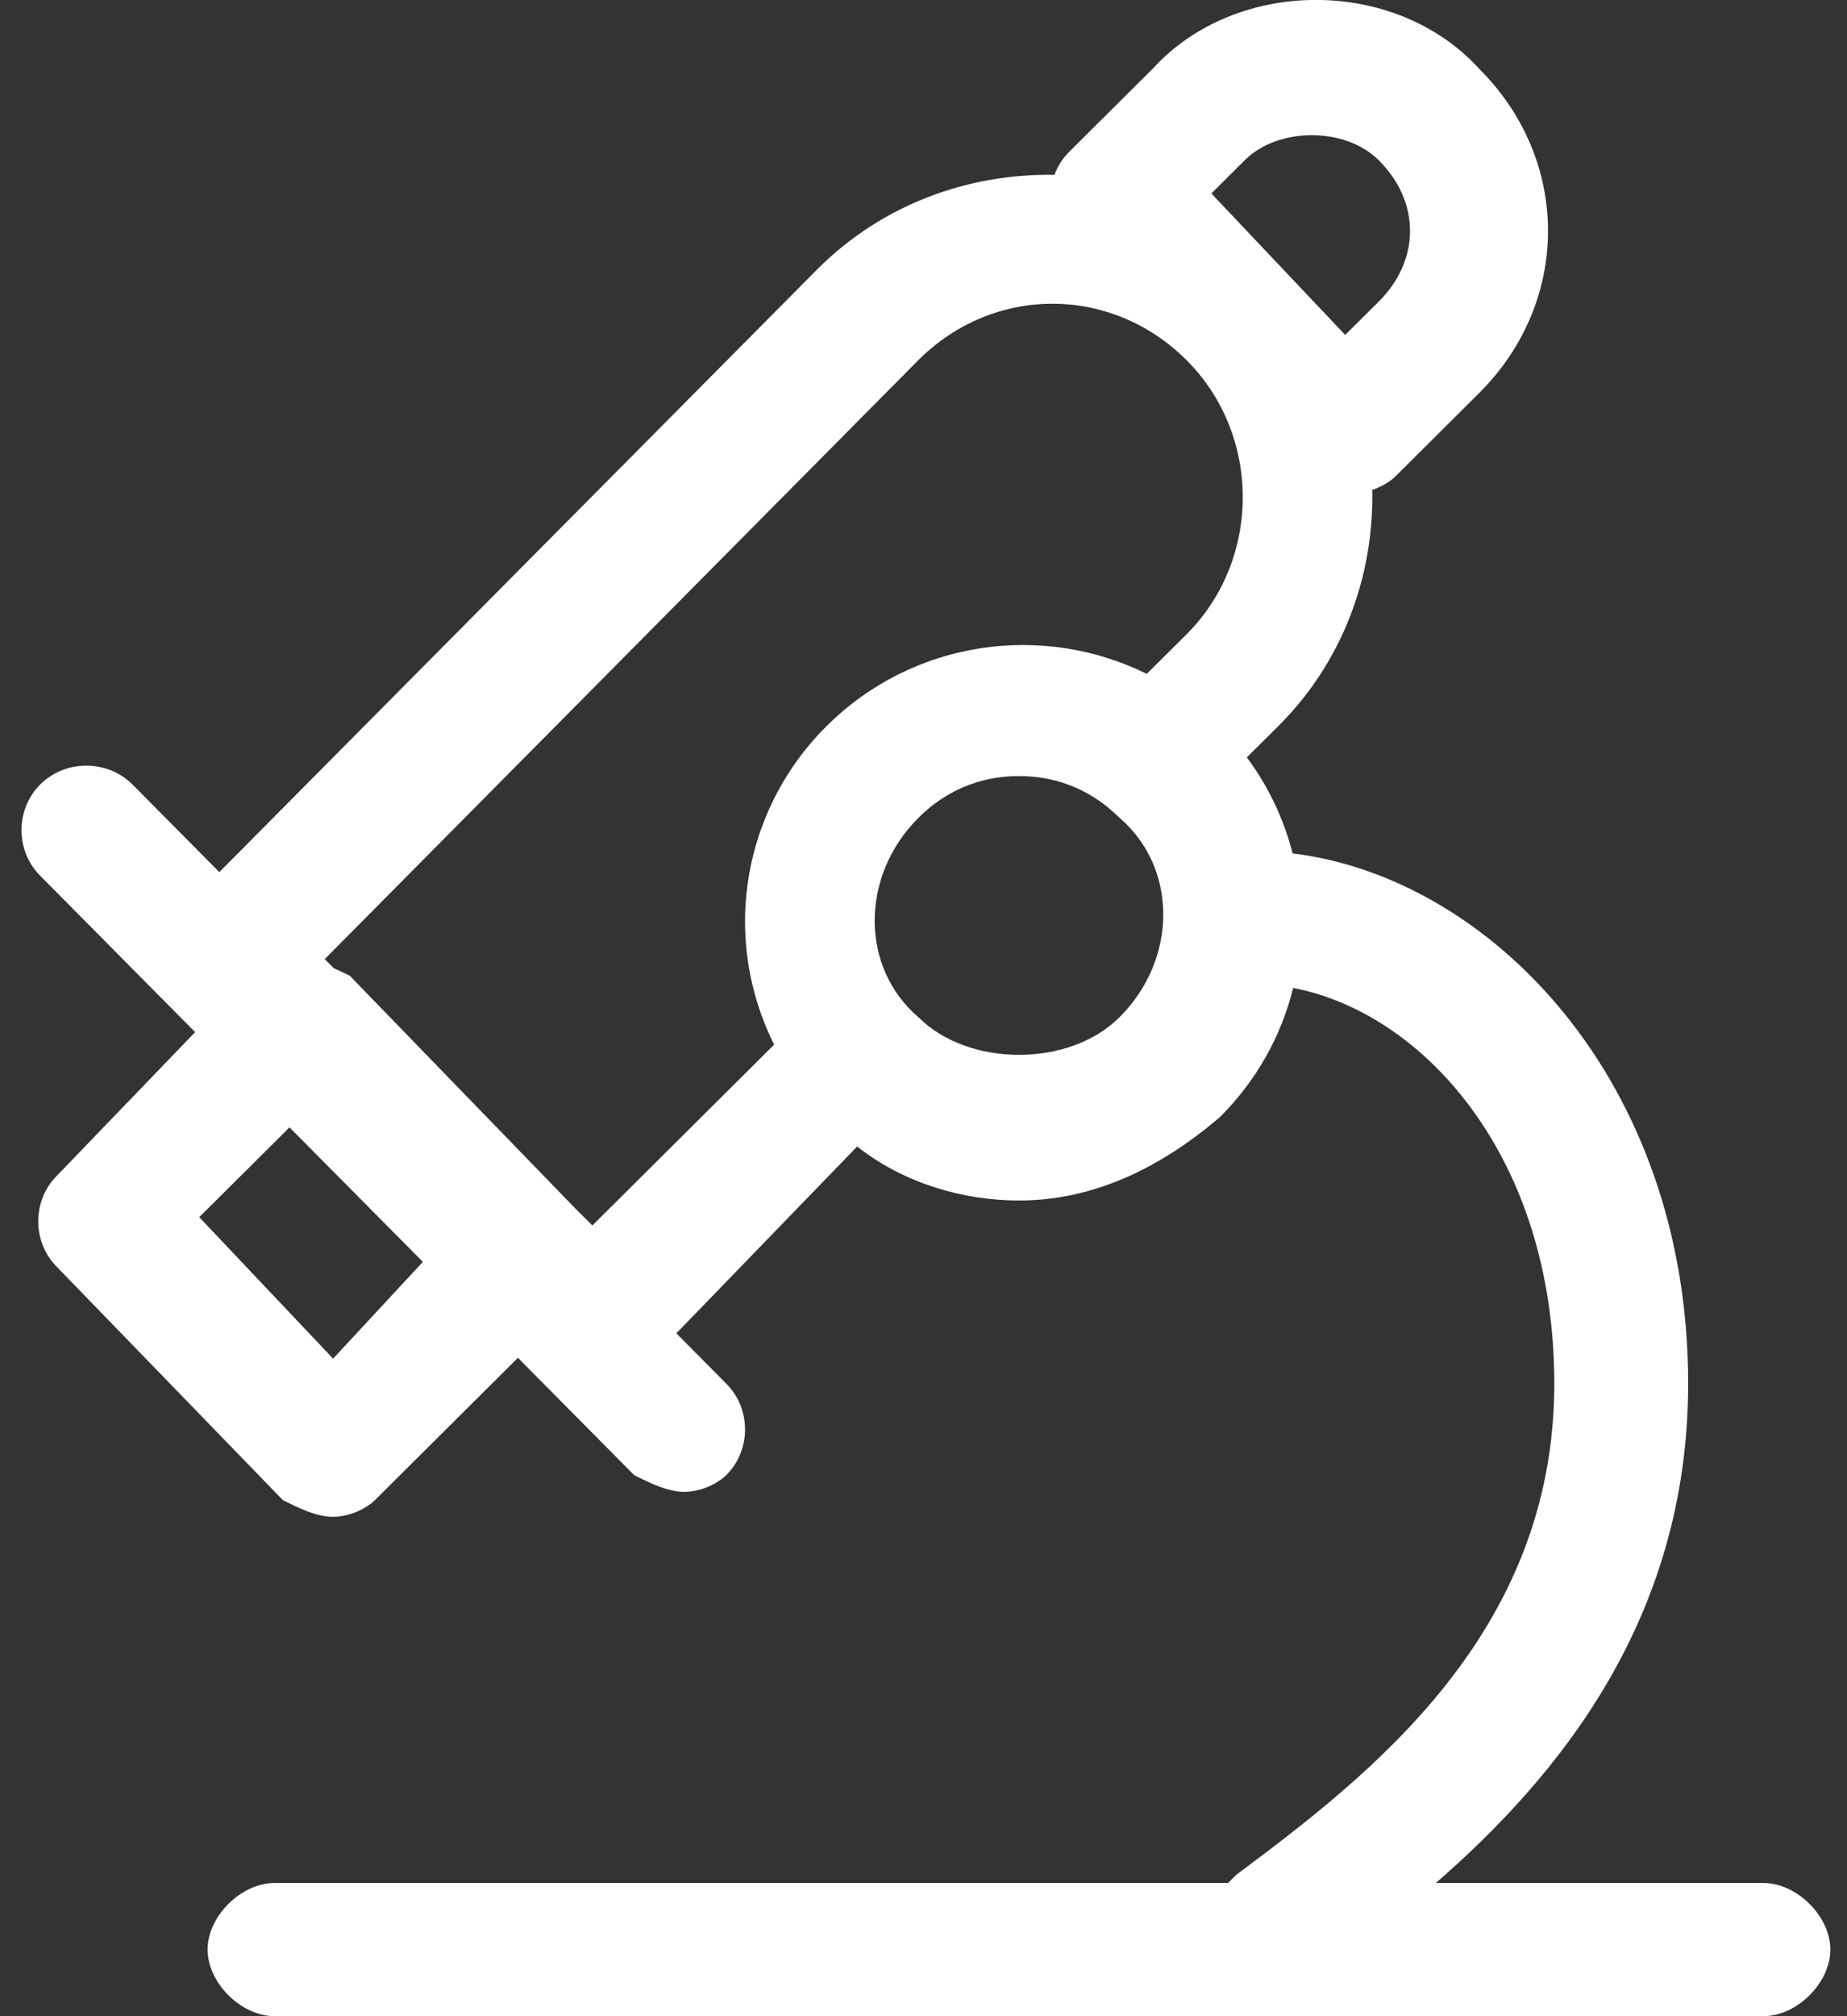
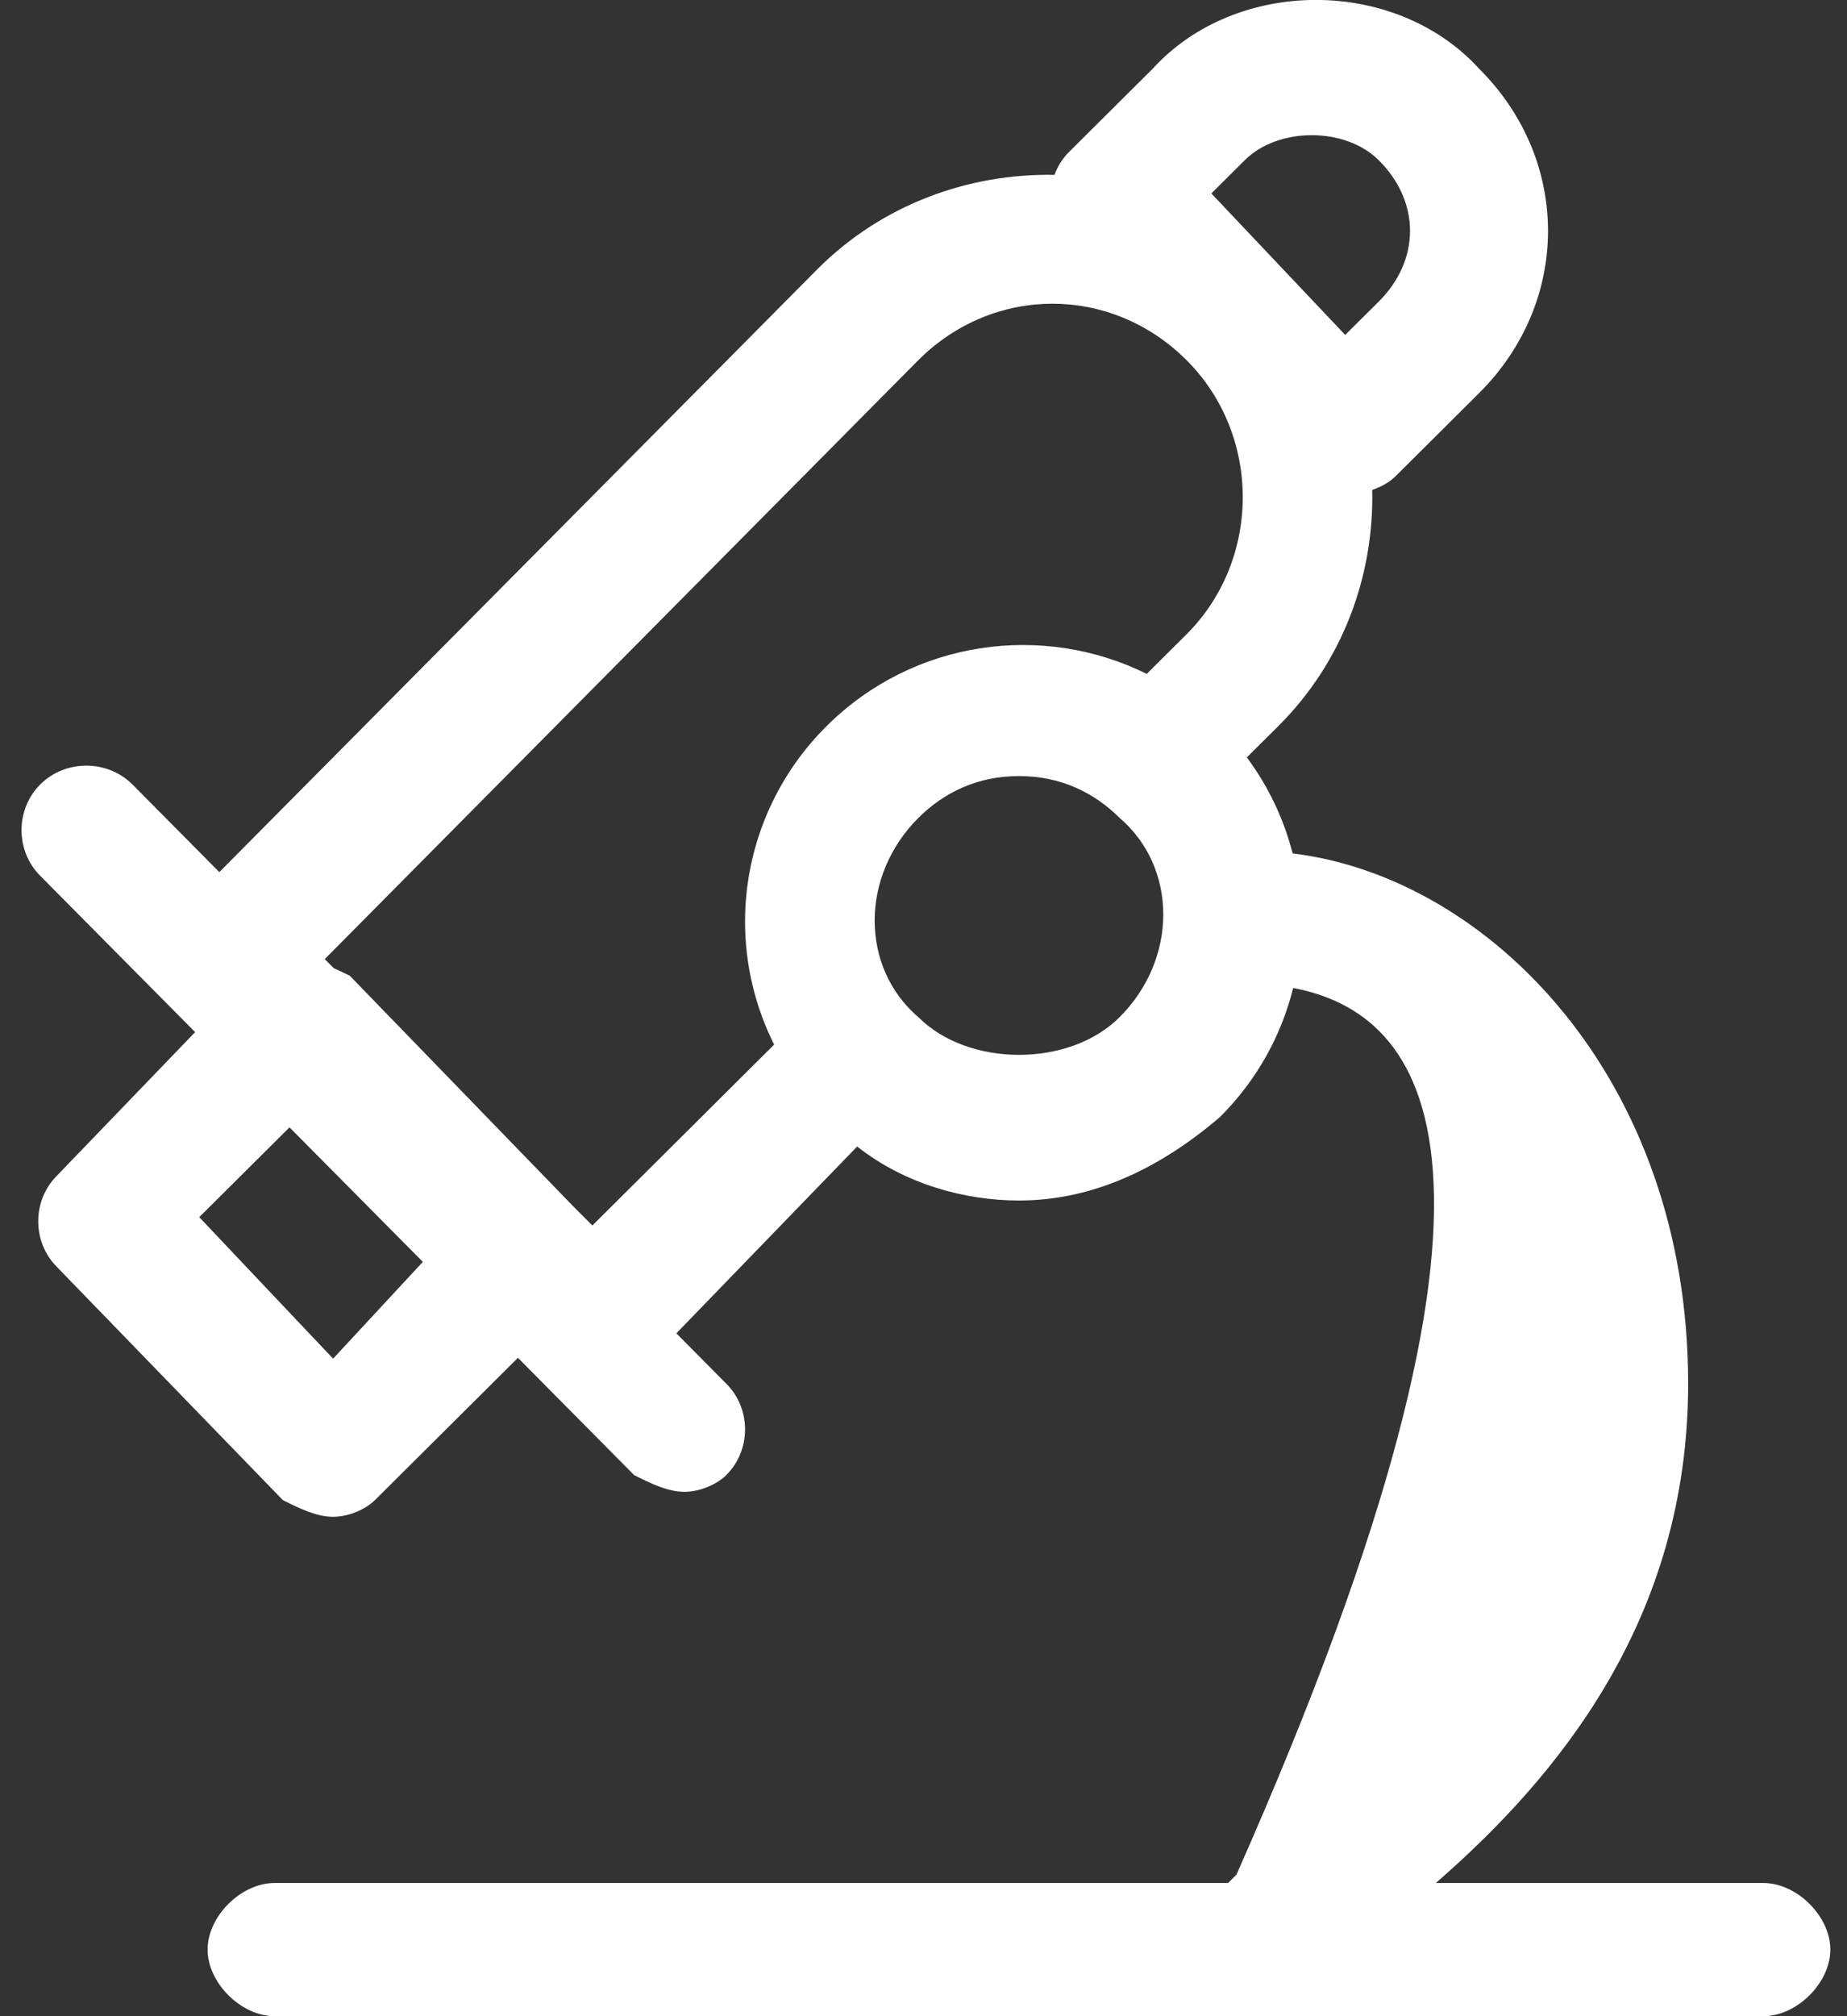
<svg xmlns="http://www.w3.org/2000/svg" width="55px" height="60px">
  <rect width="100%" height="100%" fill="#333333" stroke="none" />
-   <path fill-rule="evenodd" fill="rgb(255, 255, 255)" d="M52.511,59.999 L8.175,59.999 C7.179,59.999 6.182,59.009 6.182,58.017 C6.182,57.026 7.179,56.036 8.175,56.036 L36.570,56.036 L36.819,55.788 C40.804,52.816 46.284,48.606 46.284,41.175 C46.284,34.436 42.392,30.142 38.508,29.401 C38.159,30.810 37.430,32.146 36.321,33.249 C34.577,34.736 32.585,35.726 30.343,35.726 C28.723,35.726 26.938,35.234 25.524,34.119 L20.141,39.678 L21.625,41.175 C22.373,41.918 22.373,43.156 21.625,43.899 C21.376,44.147 20.878,44.395 20.380,44.395 C19.882,44.395 19.384,44.147 18.885,43.899 L15.423,40.407 L11.164,44.643 C10.915,44.890 10.417,45.138 9.919,45.138 C9.421,45.138 8.922,44.890 8.424,44.643 L1.699,37.707 C0.952,36.964 0.952,35.726 1.699,34.983 L5.811,30.715 L1.201,26.066 C0.454,25.323 0.454,24.085 1.201,23.342 C1.948,22.599 3.193,22.599 3.941,23.342 L6.531,25.953 L24.365,7.986 C26.280,6.081 28.848,5.156 31.400,5.204 C31.493,4.953 31.637,4.717 31.838,4.518 L34.328,2.042 C36.819,-0.683 41.552,-0.683 44.042,2.042 C46.782,4.766 46.782,8.977 44.042,11.701 L41.552,14.177 C41.398,14.331 41.148,14.484 40.862,14.579 C40.918,17.128 39.988,19.697 38.065,21.608 L37.128,22.539 C37.779,23.413 38.233,24.385 38.491,25.396 C44.360,26.112 50.270,32.120 50.270,41.175 C50.270,48.200 46.384,52.879 42.757,56.036 L52.511,56.036 C53.508,56.036 54.504,57.026 54.504,58.017 C54.504,59.009 53.508,59.999 52.511,59.999 ZM27.354,30.277 C28.849,31.763 31.838,31.763 33.332,30.277 C35.076,28.543 35.076,25.819 33.332,24.333 C32.585,23.590 31.589,23.095 30.343,23.095 C29.098,23.095 28.102,23.590 27.354,24.333 C25.610,26.066 25.610,28.790 27.354,30.277 ZM5.933,36.221 L9.919,40.432 L12.592,37.552 L8.621,33.549 L5.933,36.221 ZM35.325,10.710 C33.083,8.481 29.596,8.481 27.354,10.710 L9.670,28.543 L9.937,28.810 C10.097,28.880 10.257,28.959 10.417,29.038 L17.142,35.973 C17.143,35.974 17.144,35.975 17.145,35.976 L17.640,36.469 L23.052,31.087 C22.489,29.960 22.186,28.710 22.186,27.429 C22.186,25.244 23.060,23.150 24.614,21.608 C27.199,19.038 31.051,18.522 34.148,20.054 L35.325,18.884 C37.567,16.654 37.567,12.939 35.325,10.710 ZM40.057,9.967 L41.054,8.977 C42.299,7.738 42.299,6.004 41.054,4.766 C40.057,3.775 38.065,3.775 37.068,4.766 L36.072,5.757 L40.057,9.967 Z" />
+   <path fill-rule="evenodd" fill="rgb(255, 255, 255)" d="M52.511,59.999 L8.175,59.999 C7.179,59.999 6.182,59.009 6.182,58.017 C6.182,57.026 7.179,56.036 8.175,56.036 L36.570,56.036 L36.819,55.788 C46.284,34.436 42.392,30.142 38.508,29.401 C38.159,30.810 37.430,32.146 36.321,33.249 C34.577,34.736 32.585,35.726 30.343,35.726 C28.723,35.726 26.938,35.234 25.524,34.119 L20.141,39.678 L21.625,41.175 C22.373,41.918 22.373,43.156 21.625,43.899 C21.376,44.147 20.878,44.395 20.380,44.395 C19.882,44.395 19.384,44.147 18.885,43.899 L15.423,40.407 L11.164,44.643 C10.915,44.890 10.417,45.138 9.919,45.138 C9.421,45.138 8.922,44.890 8.424,44.643 L1.699,37.707 C0.952,36.964 0.952,35.726 1.699,34.983 L5.811,30.715 L1.201,26.066 C0.454,25.323 0.454,24.085 1.201,23.342 C1.948,22.599 3.193,22.599 3.941,23.342 L6.531,25.953 L24.365,7.986 C26.280,6.081 28.848,5.156 31.400,5.204 C31.493,4.953 31.637,4.717 31.838,4.518 L34.328,2.042 C36.819,-0.683 41.552,-0.683 44.042,2.042 C46.782,4.766 46.782,8.977 44.042,11.701 L41.552,14.177 C41.398,14.331 41.148,14.484 40.862,14.579 C40.918,17.128 39.988,19.697 38.065,21.608 L37.128,22.539 C37.779,23.413 38.233,24.385 38.491,25.396 C44.360,26.112 50.270,32.120 50.270,41.175 C50.270,48.200 46.384,52.879 42.757,56.036 L52.511,56.036 C53.508,56.036 54.504,57.026 54.504,58.017 C54.504,59.009 53.508,59.999 52.511,59.999 ZM27.354,30.277 C28.849,31.763 31.838,31.763 33.332,30.277 C35.076,28.543 35.076,25.819 33.332,24.333 C32.585,23.590 31.589,23.095 30.343,23.095 C29.098,23.095 28.102,23.590 27.354,24.333 C25.610,26.066 25.610,28.790 27.354,30.277 ZM5.933,36.221 L9.919,40.432 L12.592,37.552 L8.621,33.549 L5.933,36.221 ZM35.325,10.710 C33.083,8.481 29.596,8.481 27.354,10.710 L9.670,28.543 L9.937,28.810 C10.097,28.880 10.257,28.959 10.417,29.038 L17.142,35.973 C17.143,35.974 17.144,35.975 17.145,35.976 L17.640,36.469 L23.052,31.087 C22.489,29.960 22.186,28.710 22.186,27.429 C22.186,25.244 23.060,23.150 24.614,21.608 C27.199,19.038 31.051,18.522 34.148,20.054 L35.325,18.884 C37.567,16.654 37.567,12.939 35.325,10.710 ZM40.057,9.967 L41.054,8.977 C42.299,7.738 42.299,6.004 41.054,4.766 C40.057,3.775 38.065,3.775 37.068,4.766 L36.072,5.757 L40.057,9.967 Z" />
</svg>